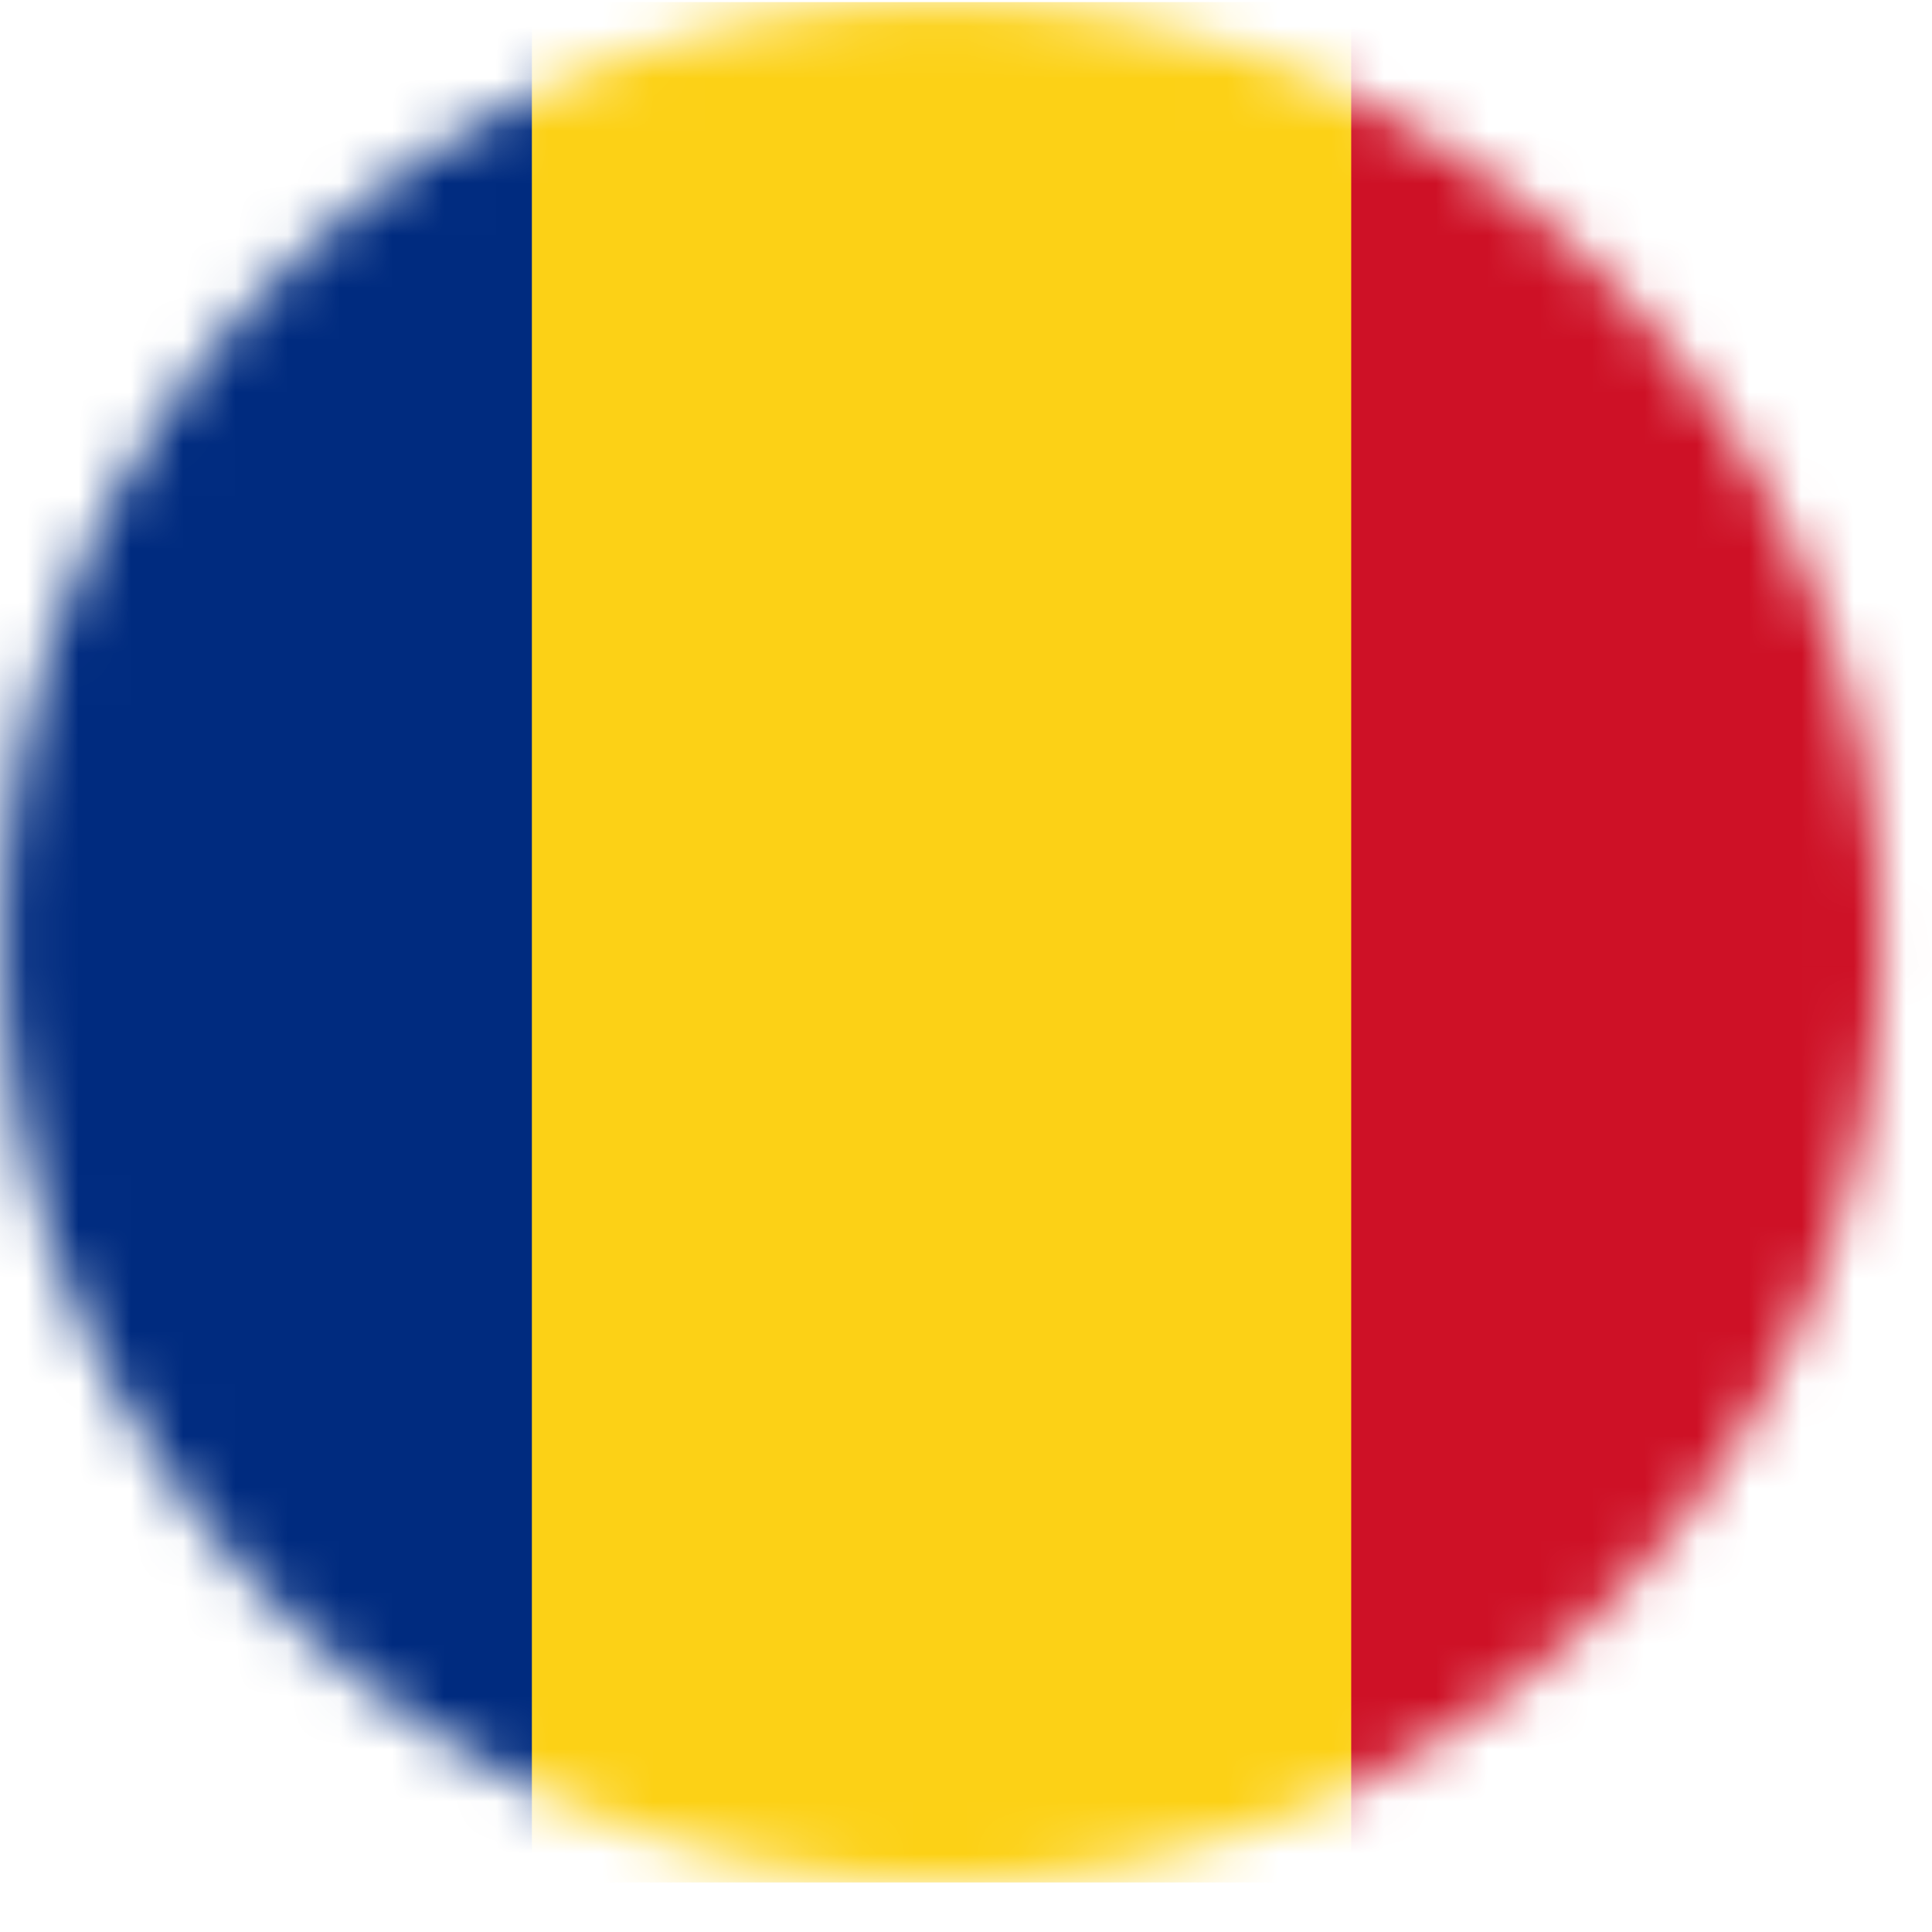
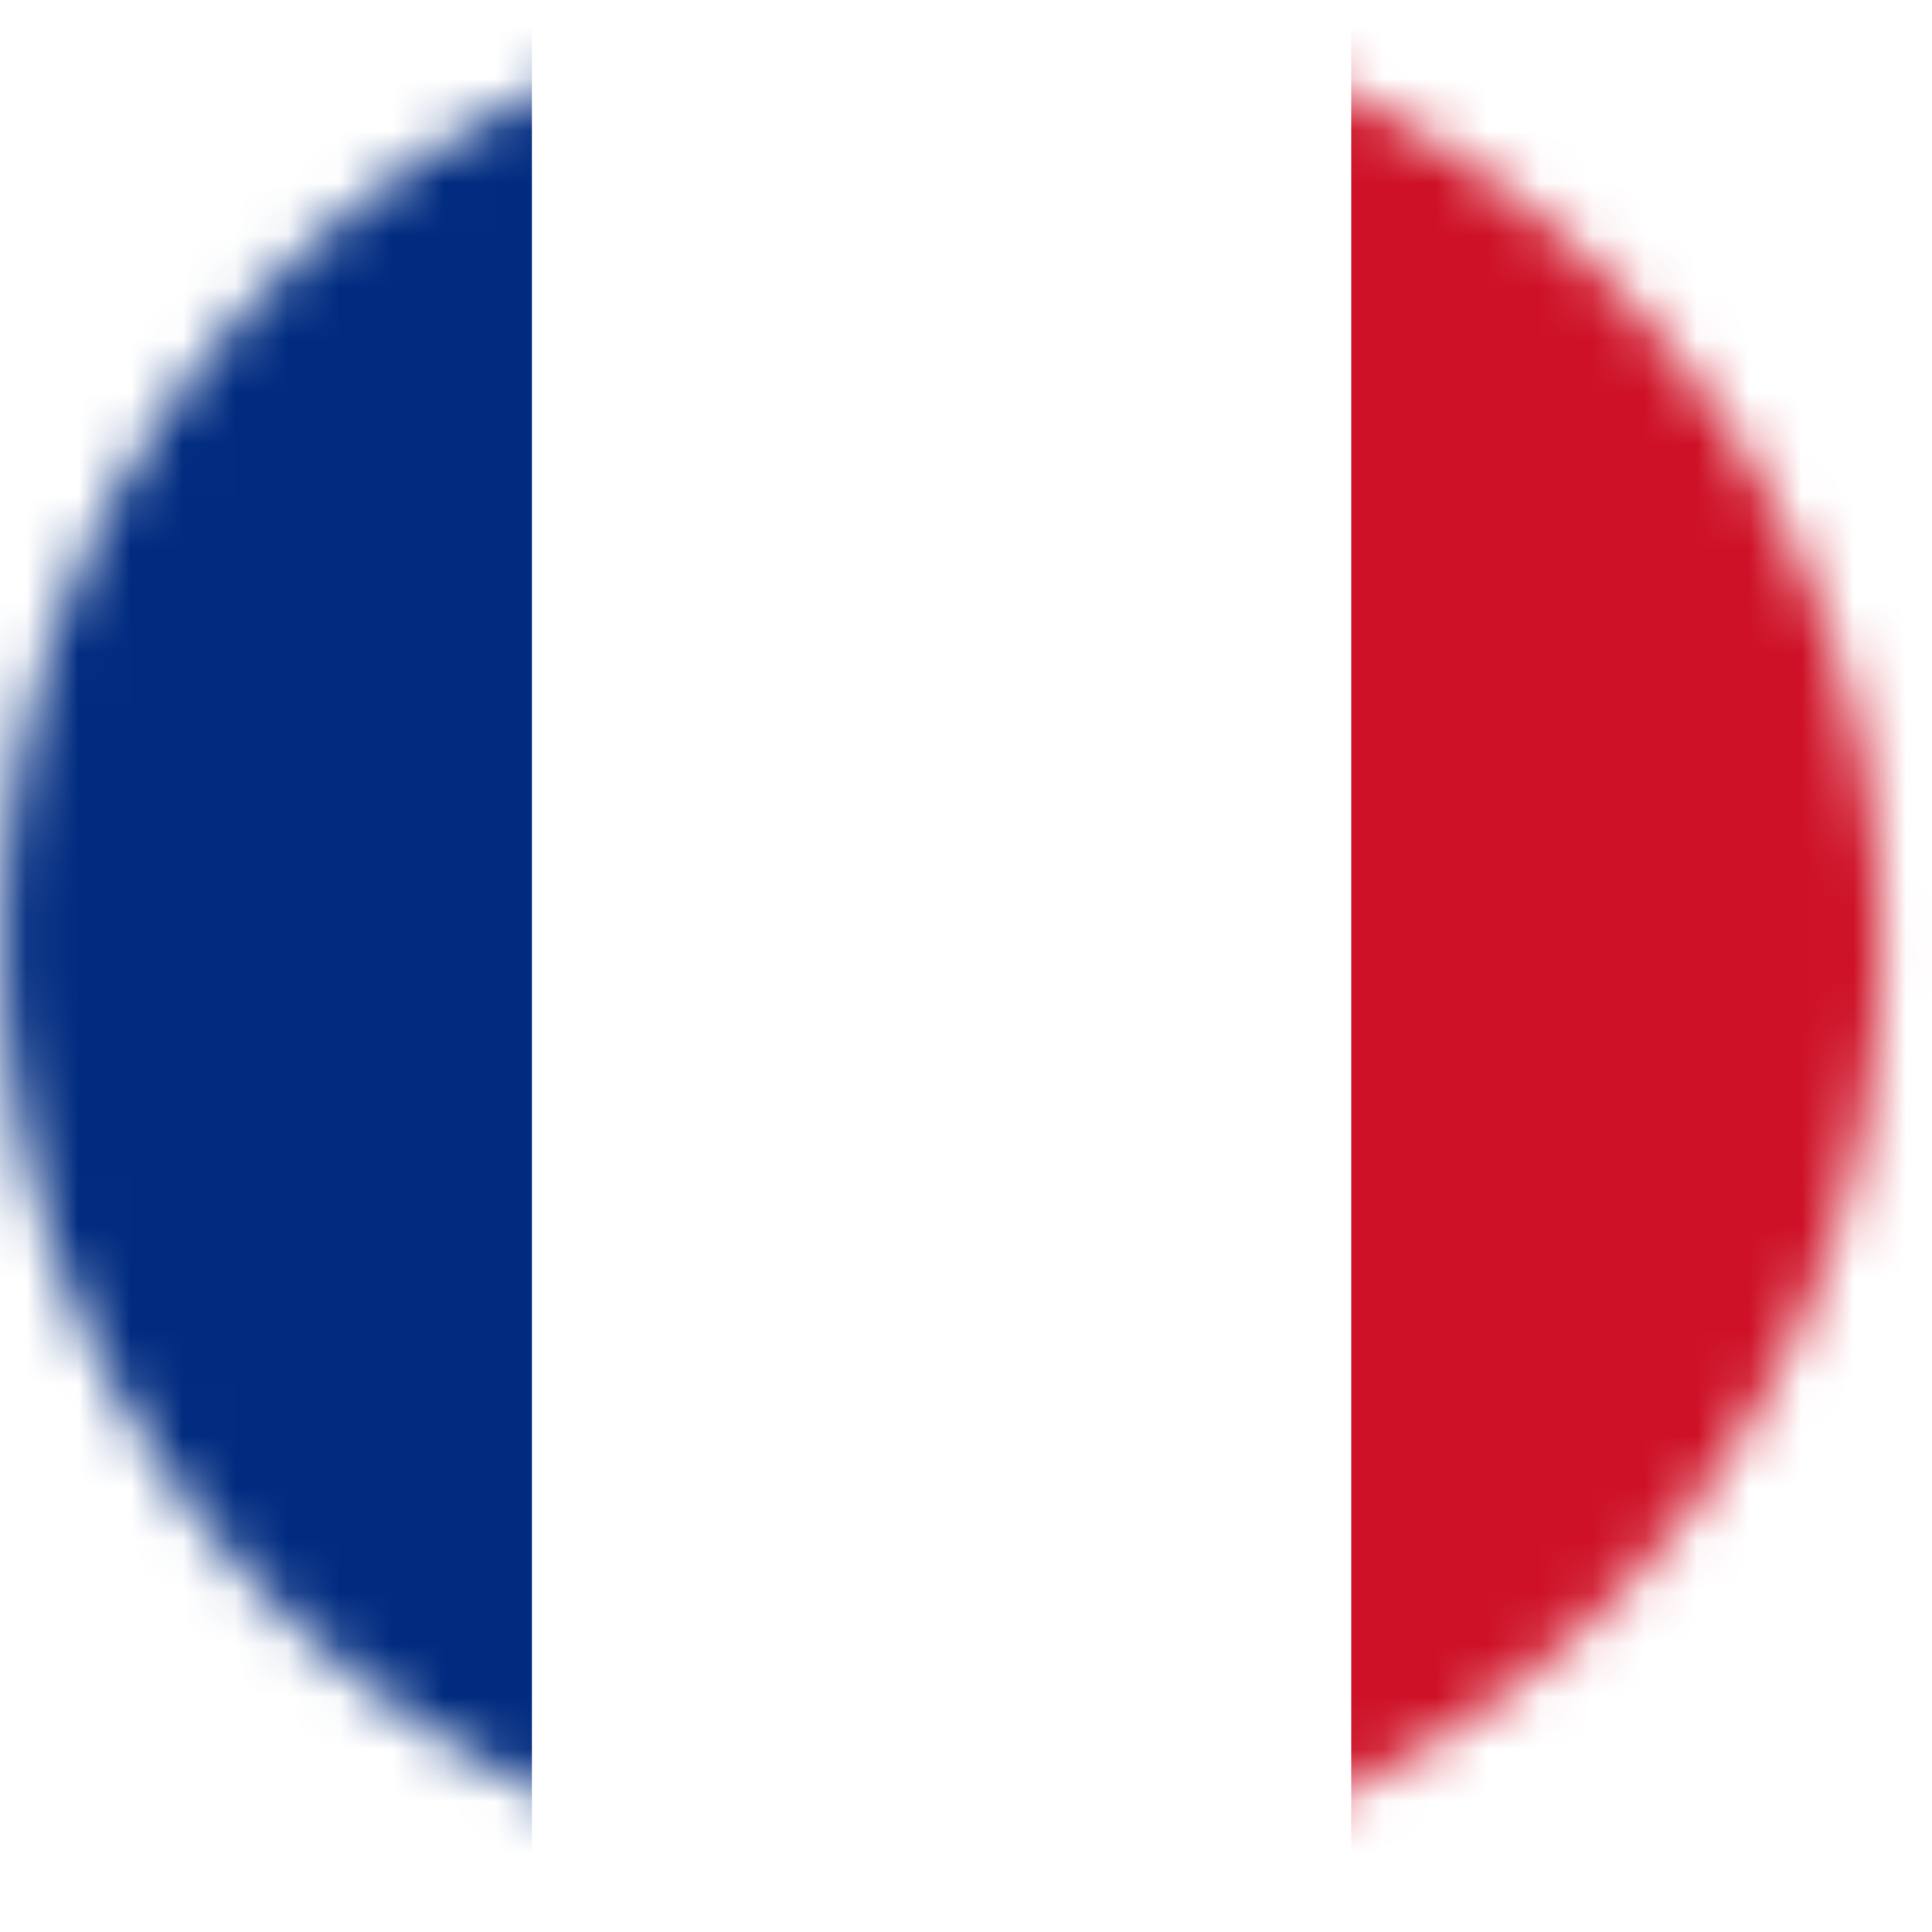
<svg xmlns="http://www.w3.org/2000/svg" width="37" height="37" viewBox="0 0 37 37" fill="none">
  <mask id="mask0_8433_8176" style="mask-type:luminance" maskUnits="userSpaceOnUse" x="0" y="0" width="37" height="37">
    <path d="M18.04 36.04C27.981 36.04 36.04 27.981 36.04 18.04C36.04 8.098 27.981 0.04 18.04 0.04C8.098 0.04 0.04 8.098 0.04 18.04C0.04 27.981 8.098 36.04 18.04 36.04Z" fill="white" />
  </mask>
  <g mask="url(#mask0_8433_8176)">
-     <path d="M27.007 0.04H9.056V36.051H27.007V0.04Z" fill="#FCD116" />
    <path d="M43.828 0.04H25.877V36.051H43.828V0.04Z" fill="#CE1126" />
    <path d="M10.186 0.04H-7.765V36.051H10.186V0.04Z" fill="#002B7F" />
  </g>
</svg>